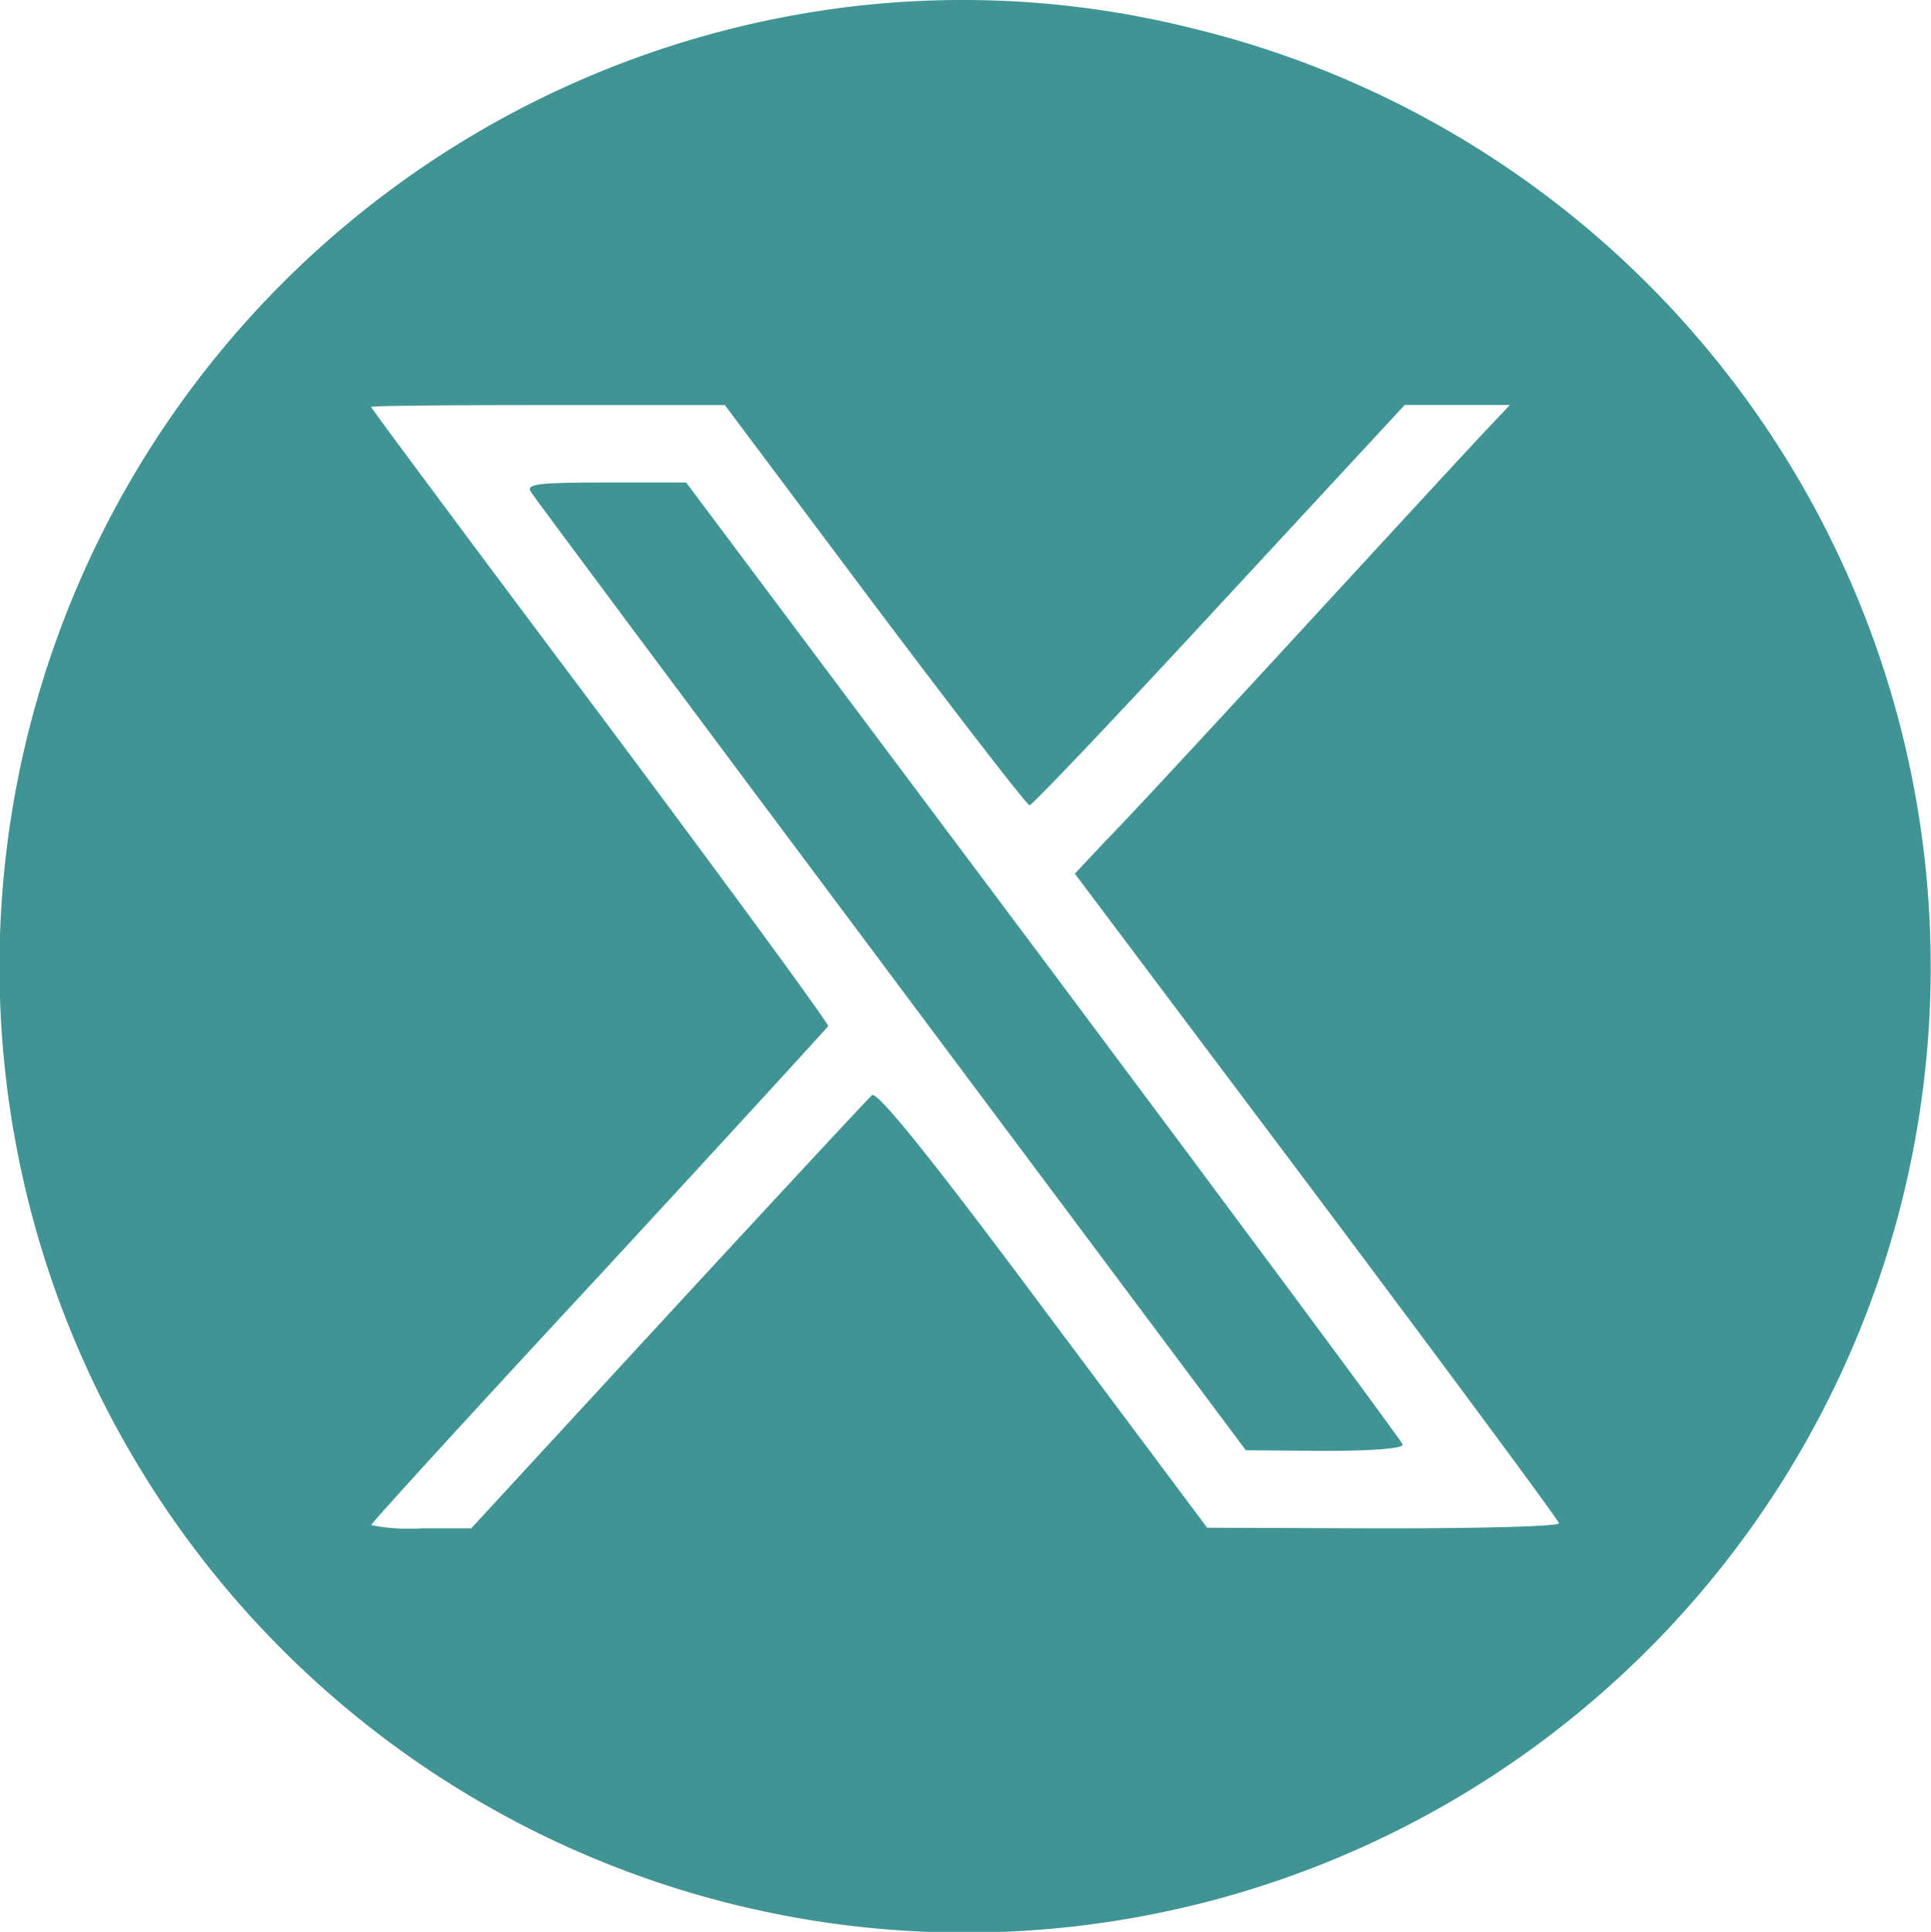
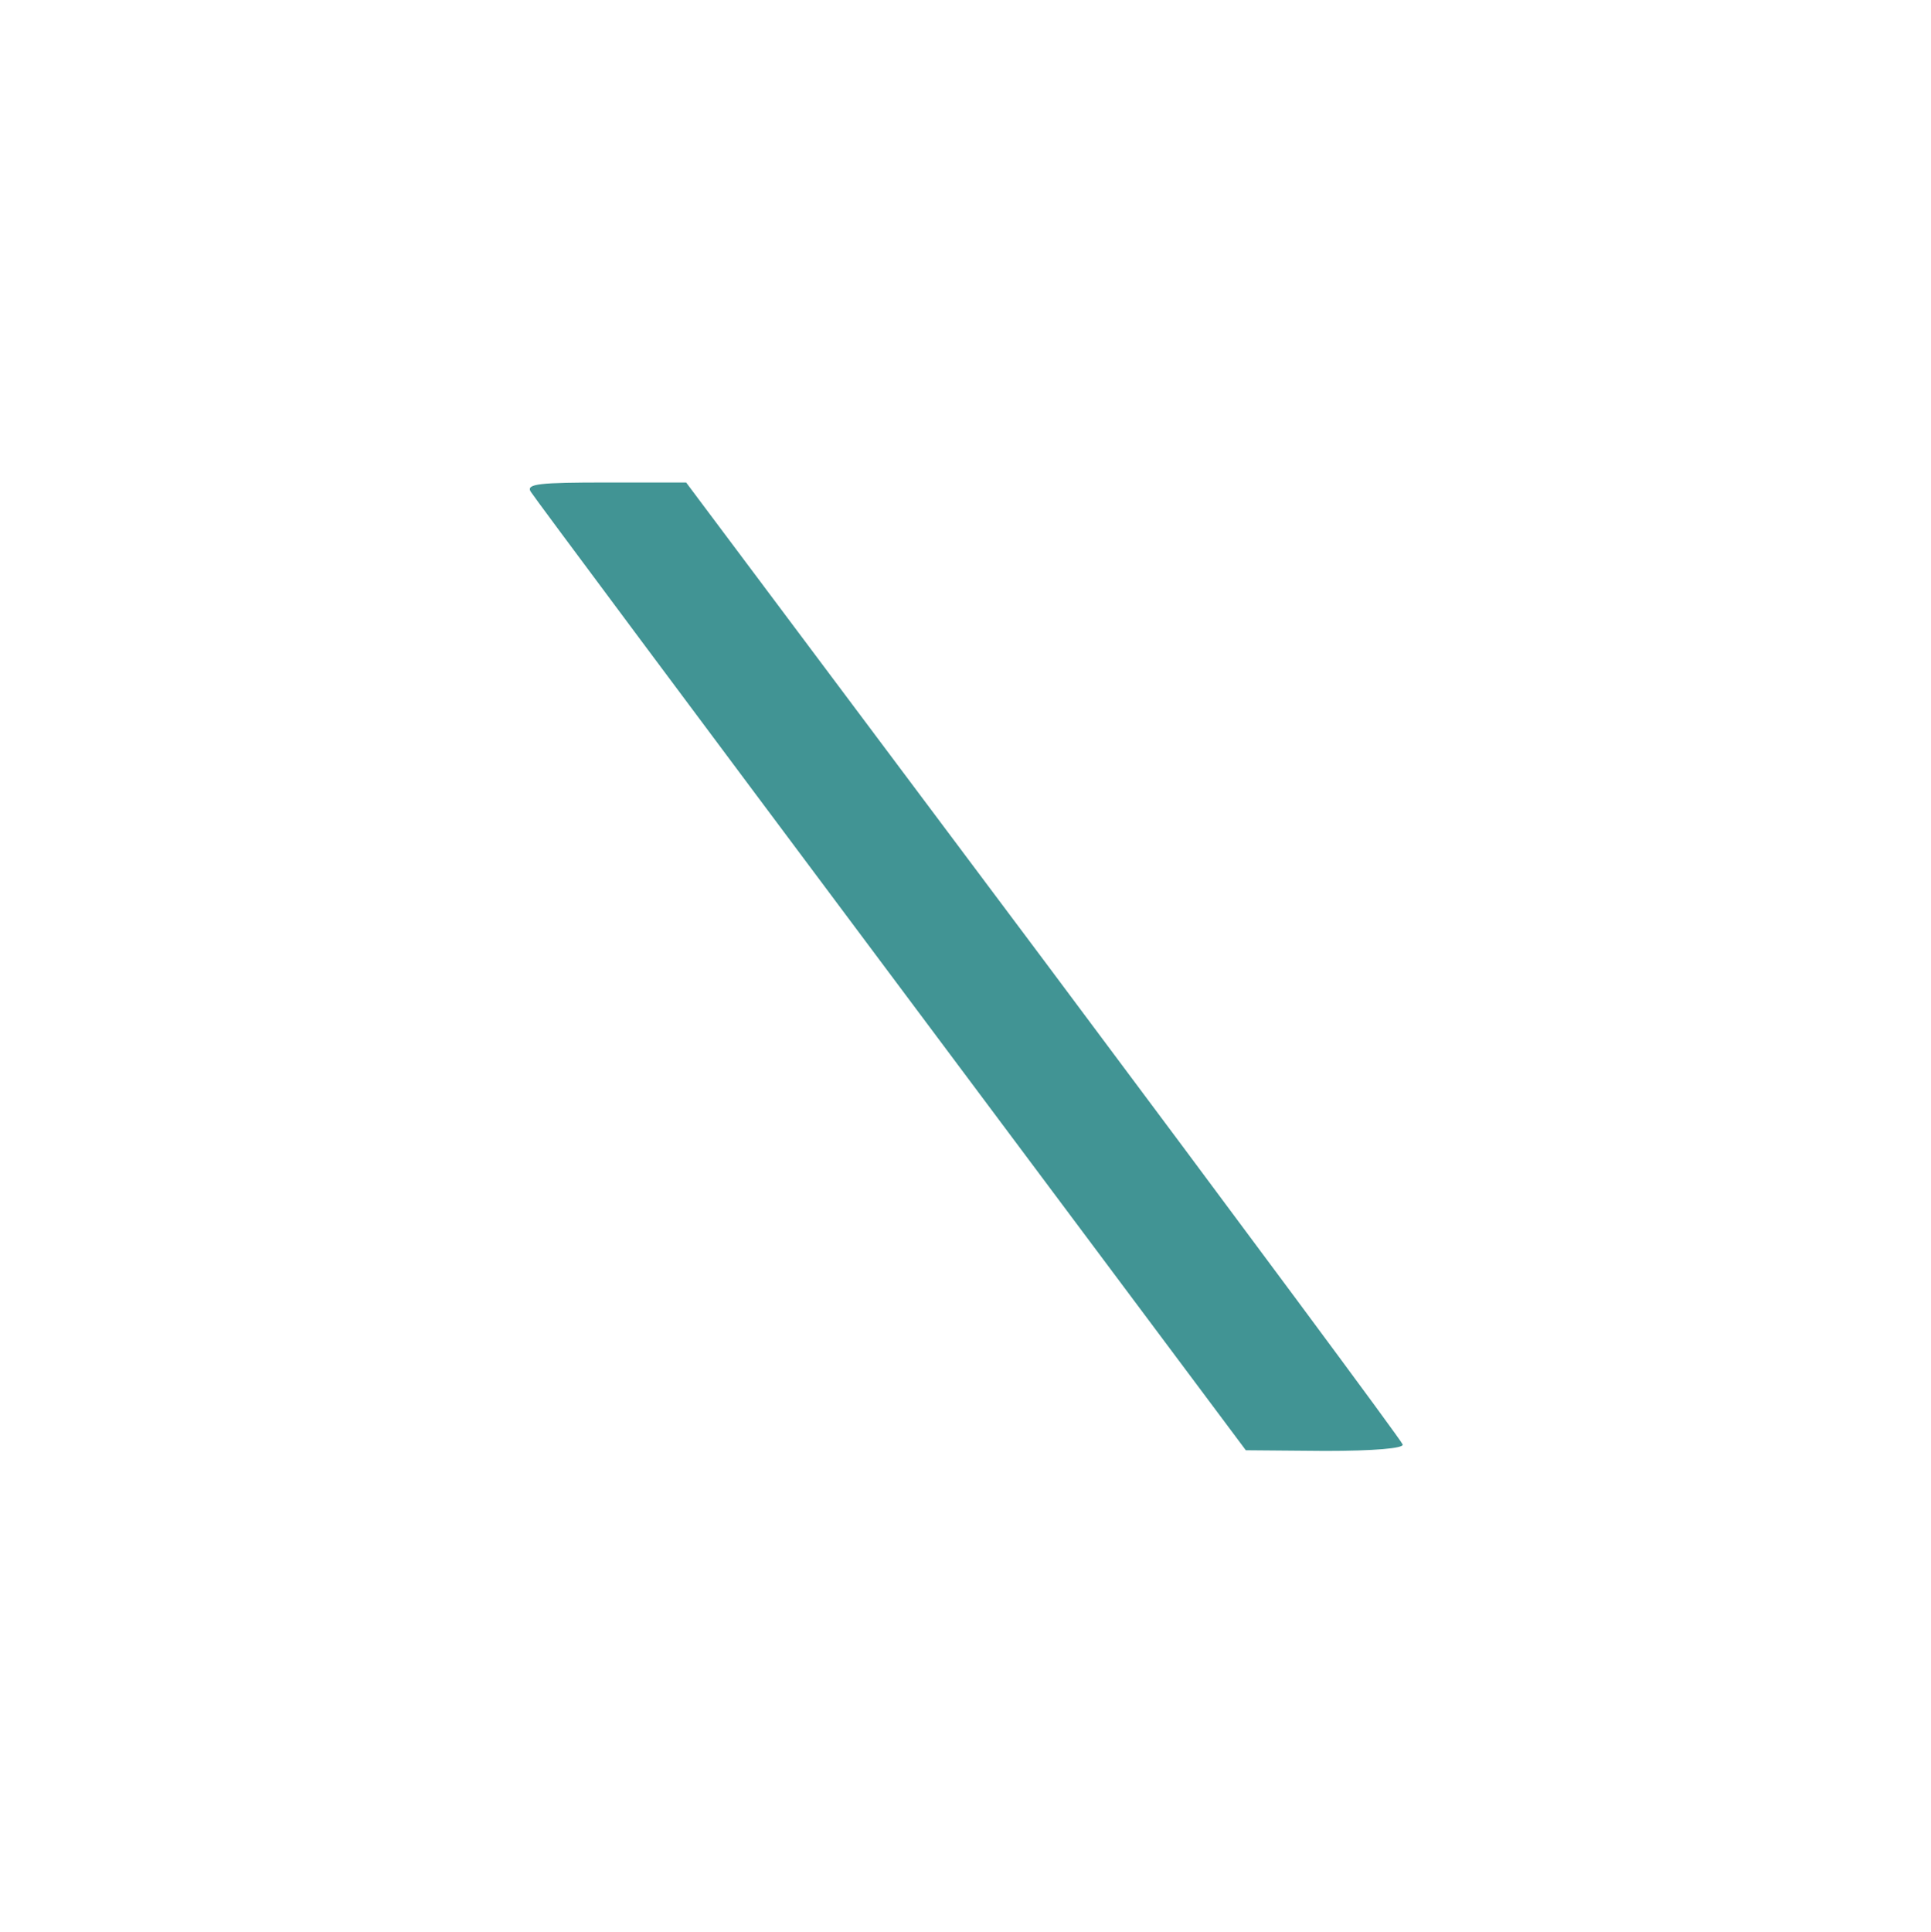
<svg xmlns="http://www.w3.org/2000/svg" width="143.719" height="143.764" viewBox="0 0 143.719 143.764">
  <g id="X_icon" transform="translate(-0.254 -0.134)">
-     <path id="Path_2074" data-name="Path 2074" d="M64.391.534A71.959,71.959,0,0,0,3.133,92.35,71.867,71.867,0,1,0,88.895,2.215,70.431,70.431,0,0,0,64.391.534Zm.961,44.635C71.5,53.336,76.691,60.062,76.883,60.062s6.584-6.726,14.125-14.894L104.8,30.274h7.831l-1.682,1.78c-.961,1.005-7.207,7.781-13.885,15.036S83.85,61.406,82.551,62.7l-2.3,2.45L98.264,89.13c9.9,13.213,18.017,24.165,18.017,24.361,0,.24-5.908.382-13.07.382L90.1,113.826,77.892,97.49C69.484,86.2,65.544,81.344,65.16,81.635c-.288.24-7.113,7.593-15.182,16.336l-14.654,15.9h-3.7a14.331,14.331,0,0,1-3.746-.24c0-.142,7.639-8.506,16.958-18.546C54.11,85.046,61.8,76.638,61.891,76.5c.05-.2-7.589-10.62-16.958-23.16-9.369-12.492-17.056-22.822-17.056-22.92s5.908-.142,13.165-.142H54.2Zm0,0" fill="#419494" />
    <path id="Path_2075" data-name="Path 2075" d="M41.35,38.173c.191.336,12.3,16.576,26.808,35.984L94.582,109.52l5.908.049c3.652,0,5.864-.192,5.765-.48-.044-.24-12.1-16.478-26.71-36.034L52.925,37.5H46.969c-4.947,0-5.957.1-5.618.673Zm0,0" transform="translate(-1.604 -1.46)" fill="#419494" />
  </g>
</svg>